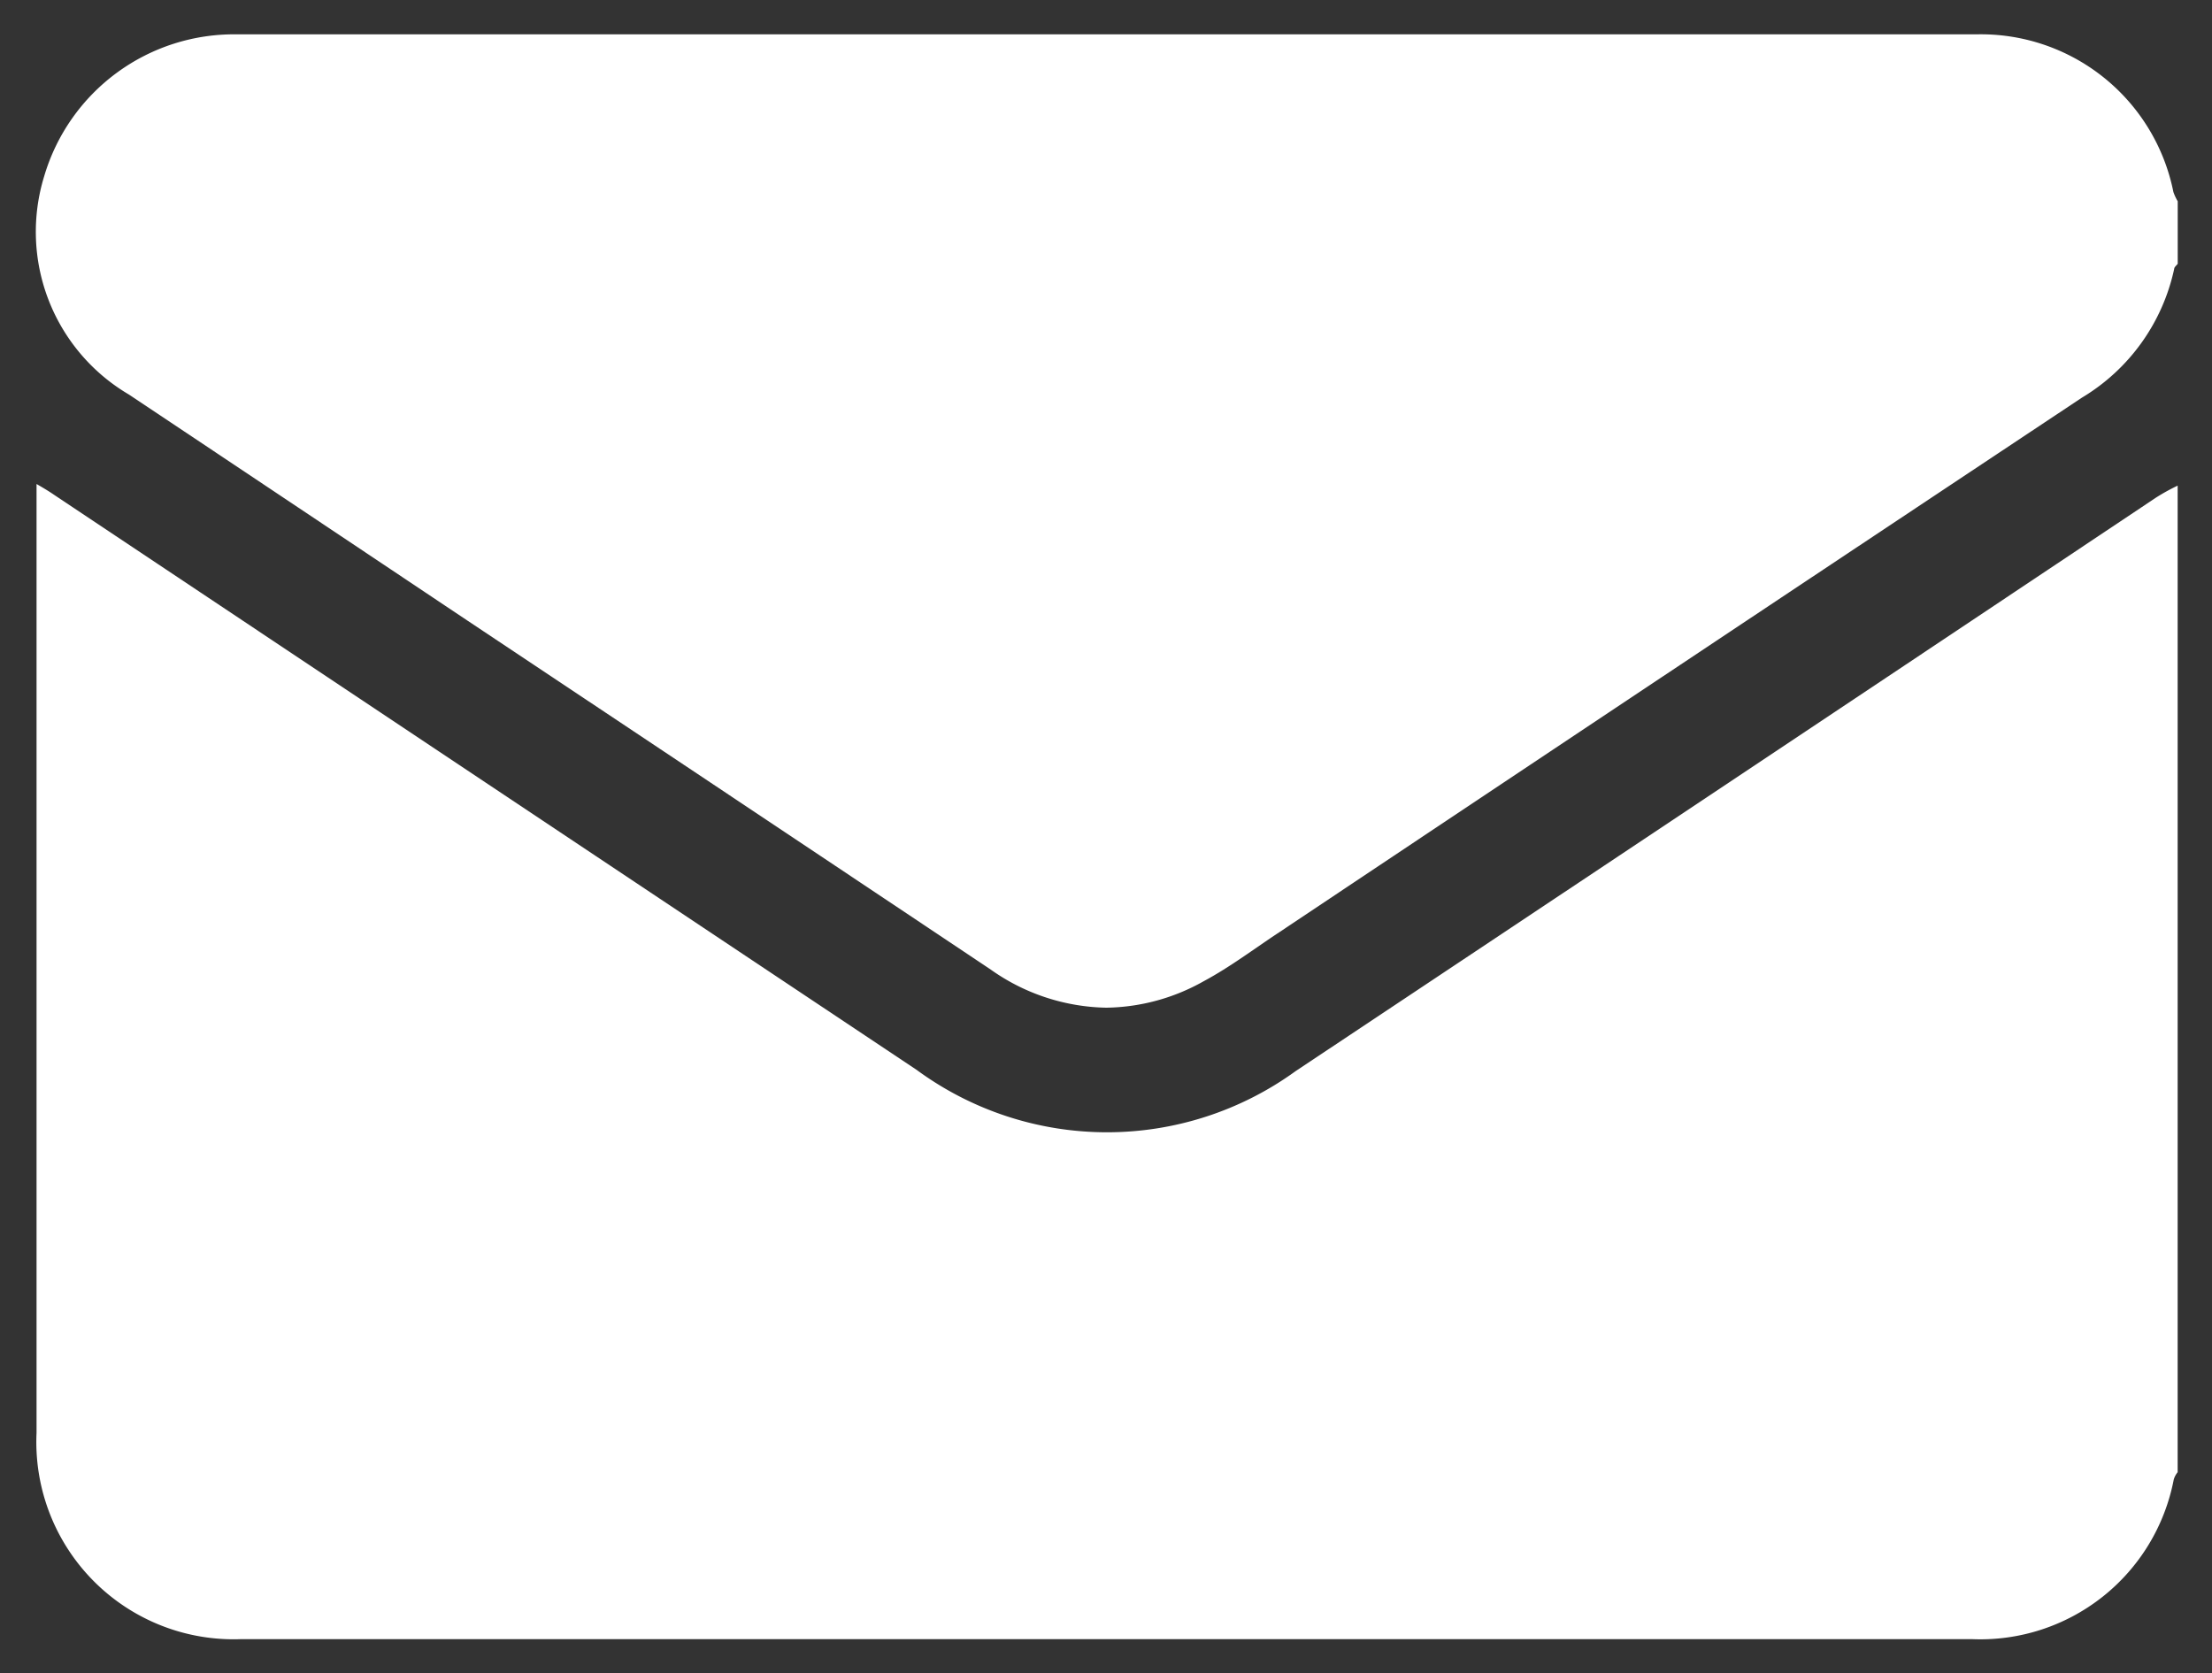
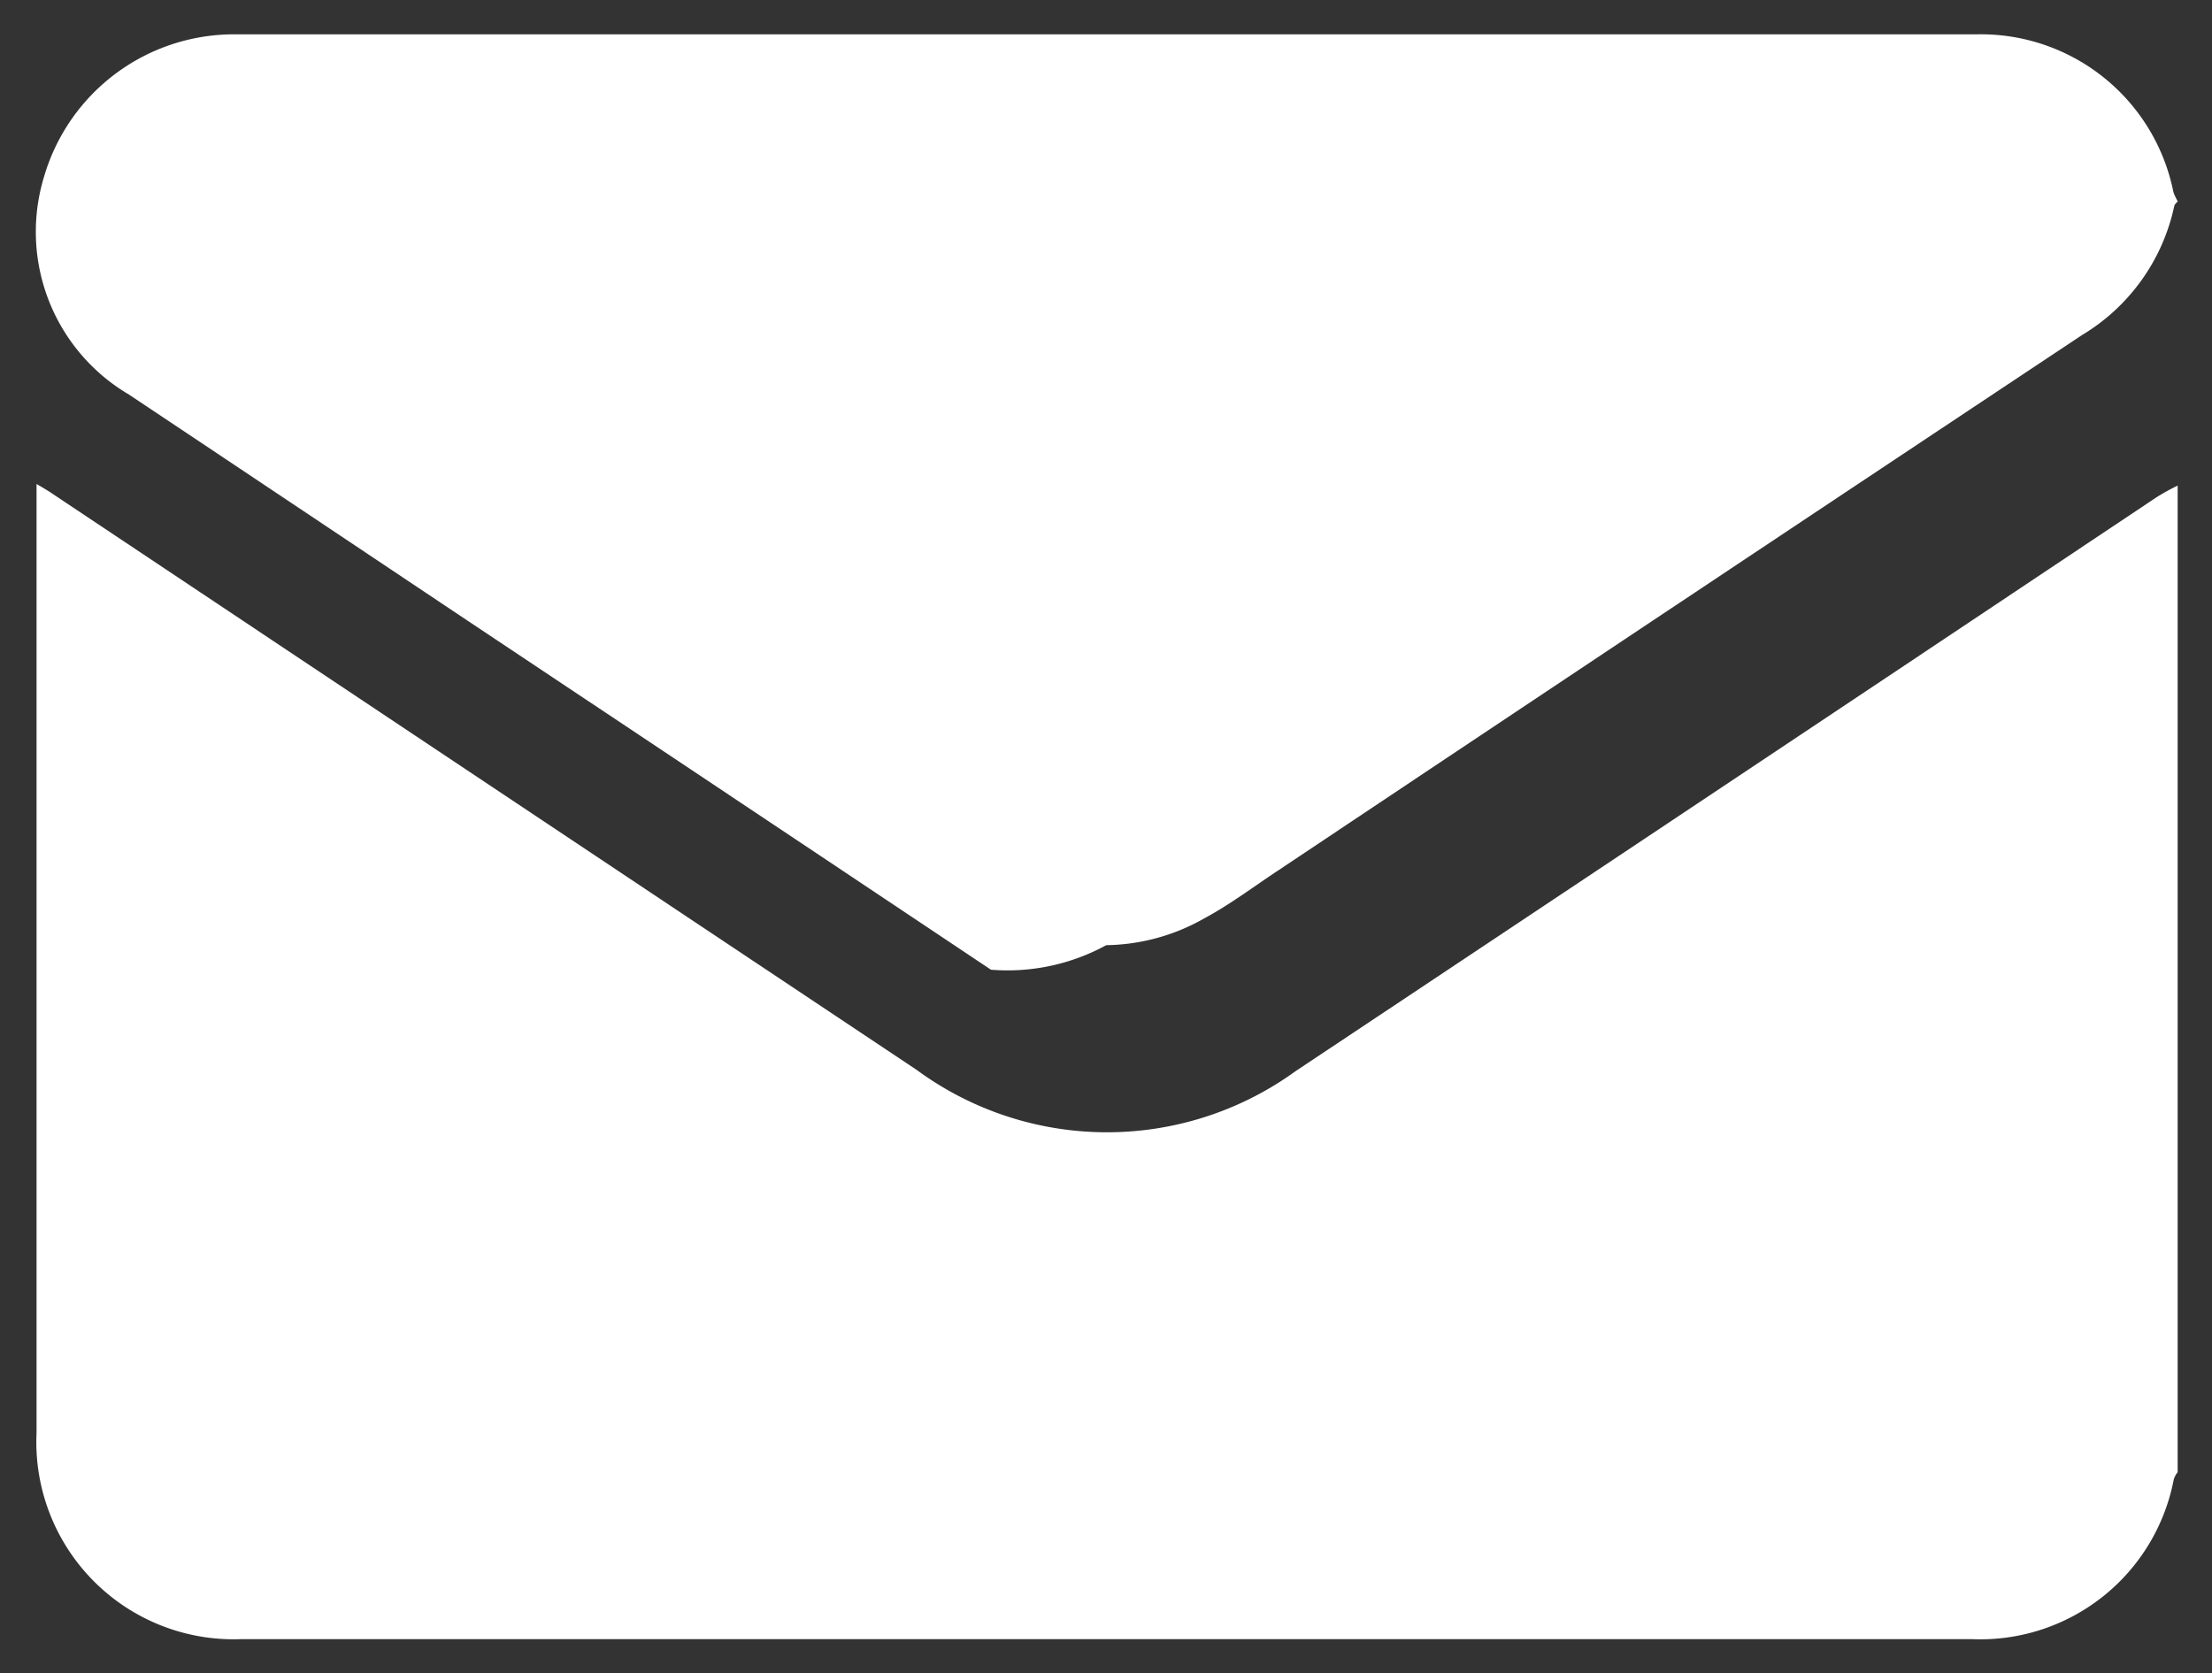
<svg xmlns="http://www.w3.org/2000/svg" width="32.263" height="24.41" viewBox="0 0 32.263 24.41">
  <rect x="0" y="0" width="32.263" height="24.41" fill="#333333" stroke="none" />
  <defs>
    <linearGradient id="linear-gradient" x1="0.089" x2="0.945" y2="1" gradientUnits="objectBoundingBox">
      <stop offset="0" stop-color="#fff" />
      <stop offset="1" stop-color="#fff" />
    </linearGradient>
  </defs>
-   <path id="Union_52" data-name="Union 52" d="M-9043.011,22400.41a2.877,2.877,0,0,1-2.979-3.008v-13.842c.118.068.191.113.265.164q6.281,4.189,12.57,8.381a4.689,4.689,0,0,0,5.531.018q6.274-4.175,12.548-8.365a2.924,2.924,0,0,1,.315-.174v14.391a.3.3,0,0,0-.057.107,2.873,2.873,0,0,1-2.94,2.328Zm10.94-9.766q-3.812-2.546-7.629-5.088-2.471-1.652-4.941-3.3a2.754,2.754,0,0,1-1.237-3.187,2.887,2.887,0,0,1,2.812-2.068h25.371a2.864,2.864,0,0,1,2.872,2.3.756.756,0,0,0,.063.135v.912c-.022.027-.051.051-.051.072a2.9,2.9,0,0,1-1.344,1.879q-5.861,3.894-11.71,7.8c-.365.24-.714.506-1.1.713a2.966,2.966,0,0,1-1.423.387A3,3,0,0,1-9032.07,22390.645Z" transform="translate(9046.523 -22376.5)" stroke="rgba(0,0,0,0)" stroke-miterlimit="10" stroke-width="1" fill="url(#linear-gradient)" />
+   <path id="Union_52" data-name="Union 52" d="M-9043.011,22400.41a2.877,2.877,0,0,1-2.979-3.008v-13.842c.118.068.191.113.265.164q6.281,4.189,12.57,8.381a4.689,4.689,0,0,0,5.531.018q6.274-4.175,12.548-8.365a2.924,2.924,0,0,1,.315-.174v14.391a.3.3,0,0,0-.057.107,2.873,2.873,0,0,1-2.94,2.328Zm10.94-9.766q-3.812-2.546-7.629-5.088-2.471-1.652-4.941-3.3a2.754,2.754,0,0,1-1.237-3.187,2.887,2.887,0,0,1,2.812-2.068h25.371a2.864,2.864,0,0,1,2.872,2.3.756.756,0,0,0,.063.135c-.022.027-.051.051-.051.072a2.9,2.9,0,0,1-1.344,1.879q-5.861,3.894-11.71,7.8c-.365.24-.714.506-1.1.713a2.966,2.966,0,0,1-1.423.387A3,3,0,0,1-9032.07,22390.645Z" transform="translate(9046.523 -22376.5)" stroke="rgba(0,0,0,0)" stroke-miterlimit="10" stroke-width="1" fill="url(#linear-gradient)" />
</svg>